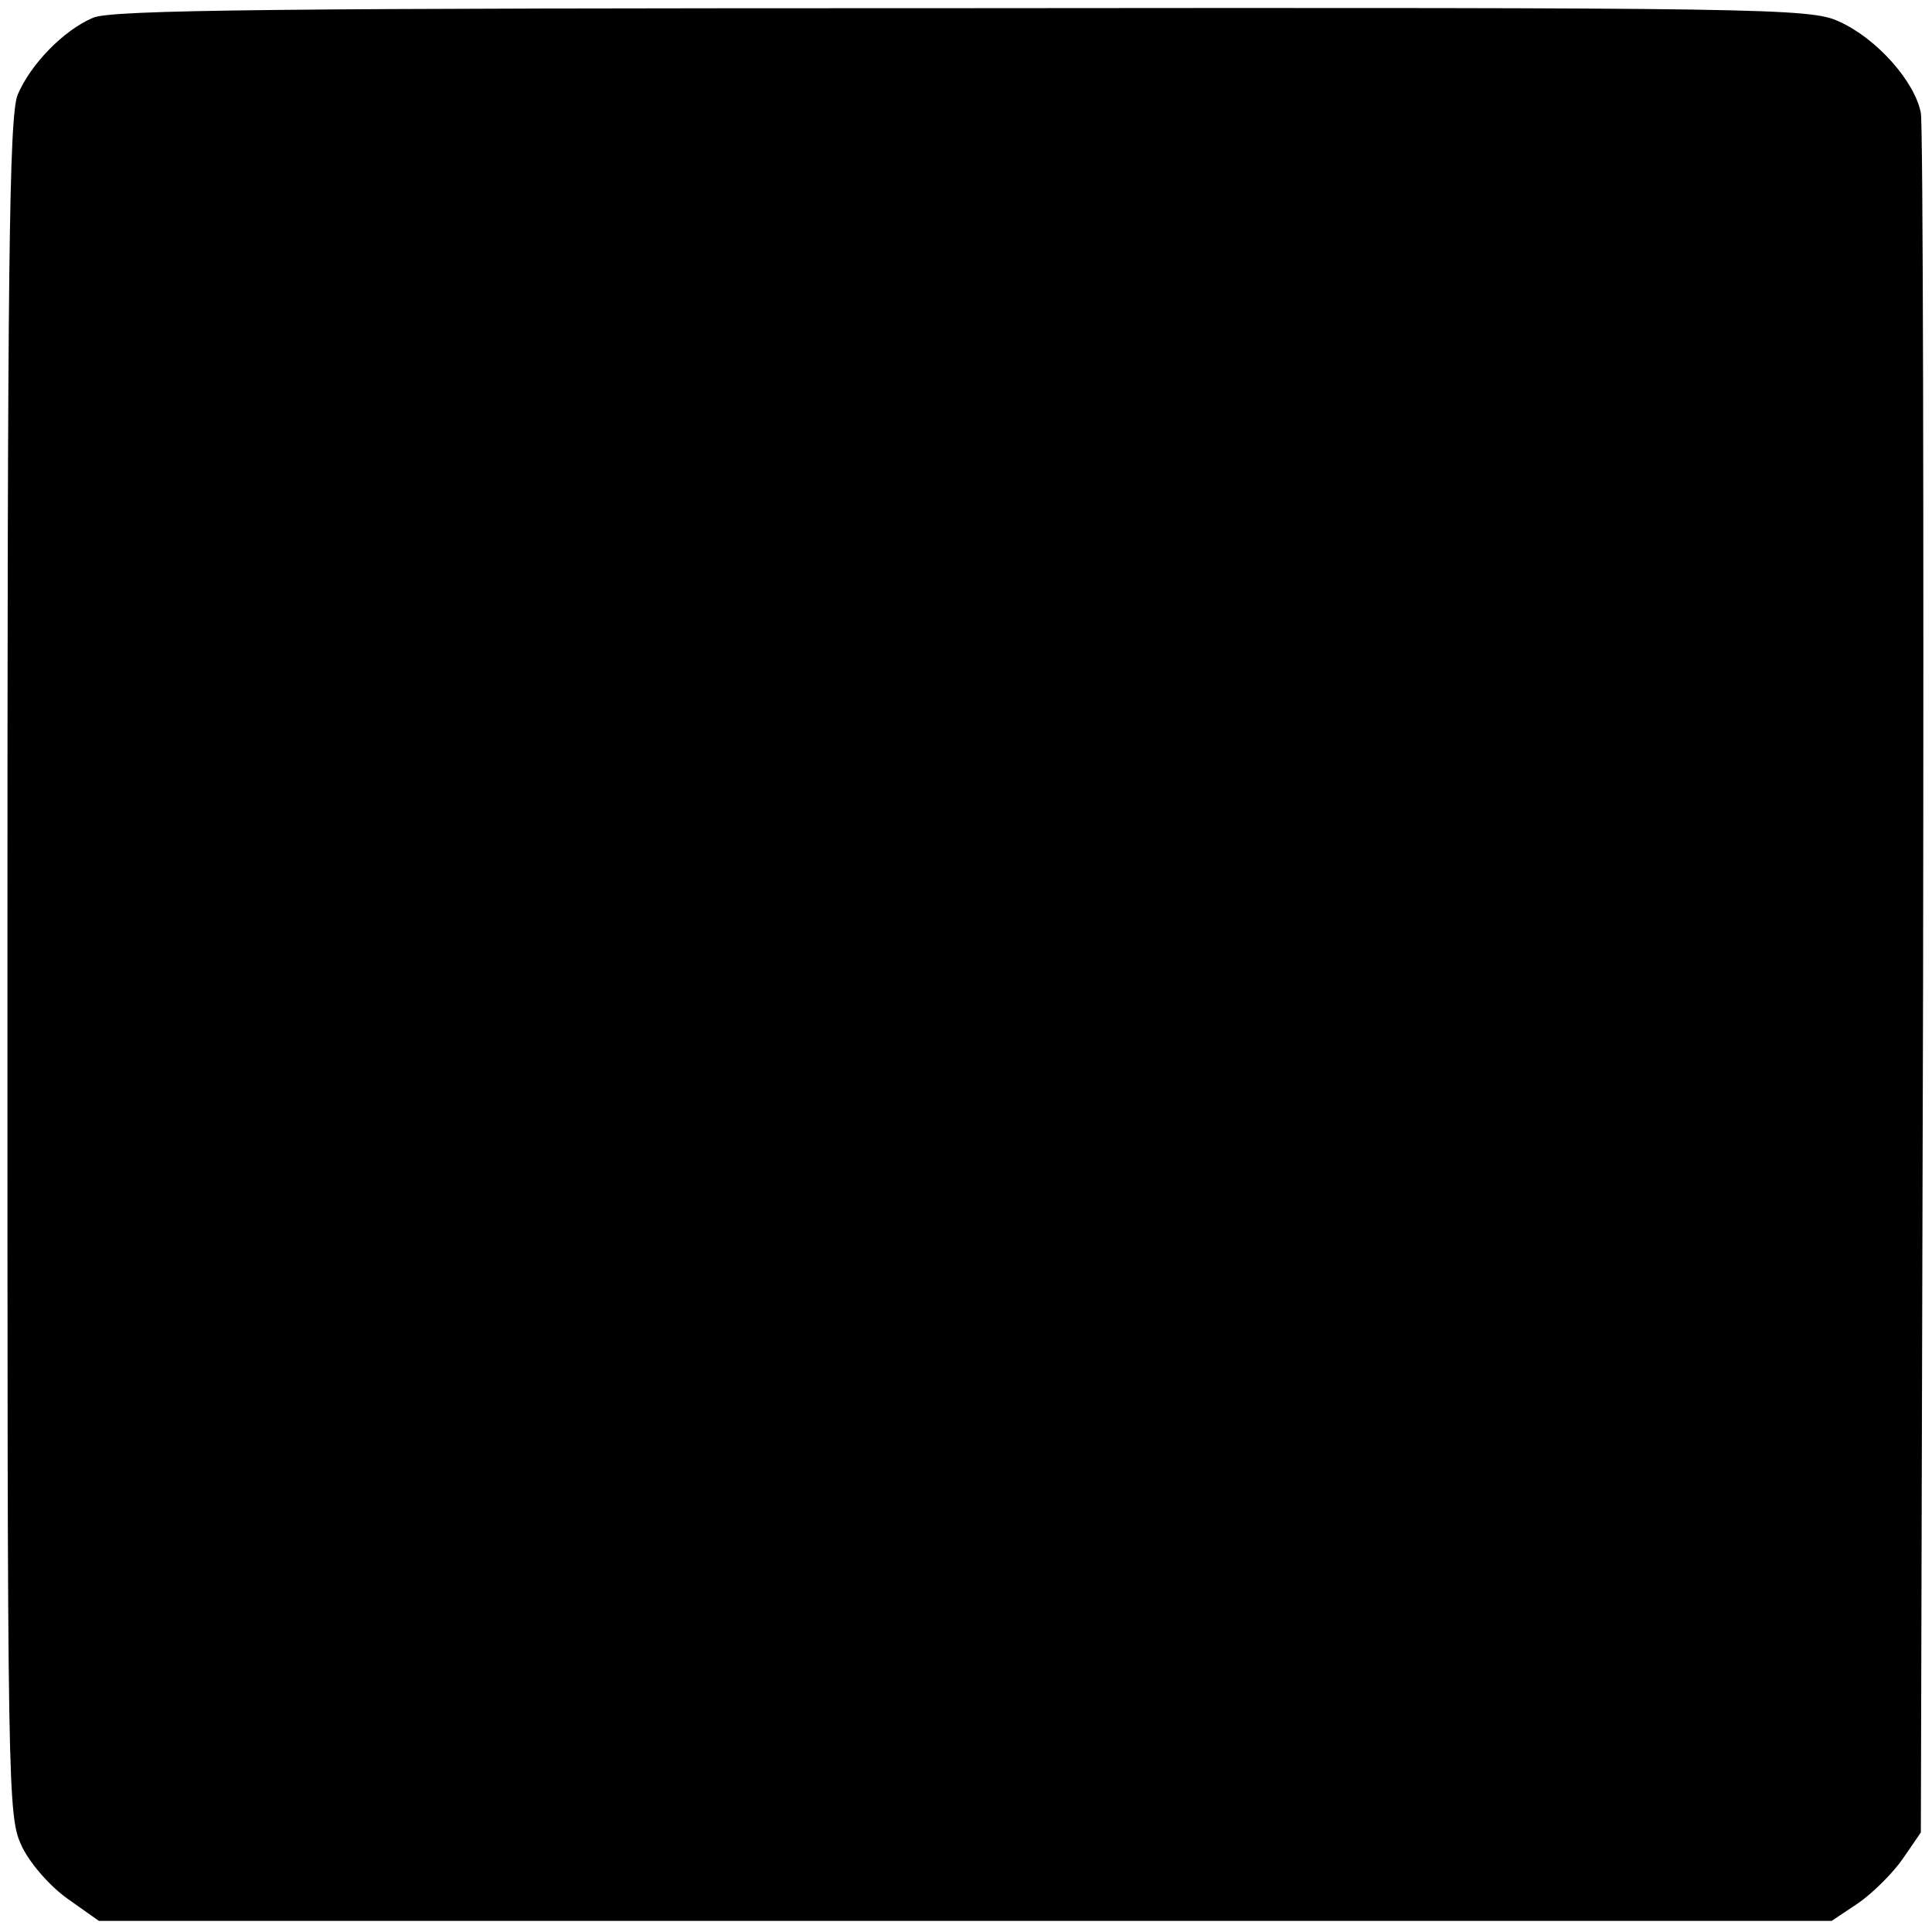
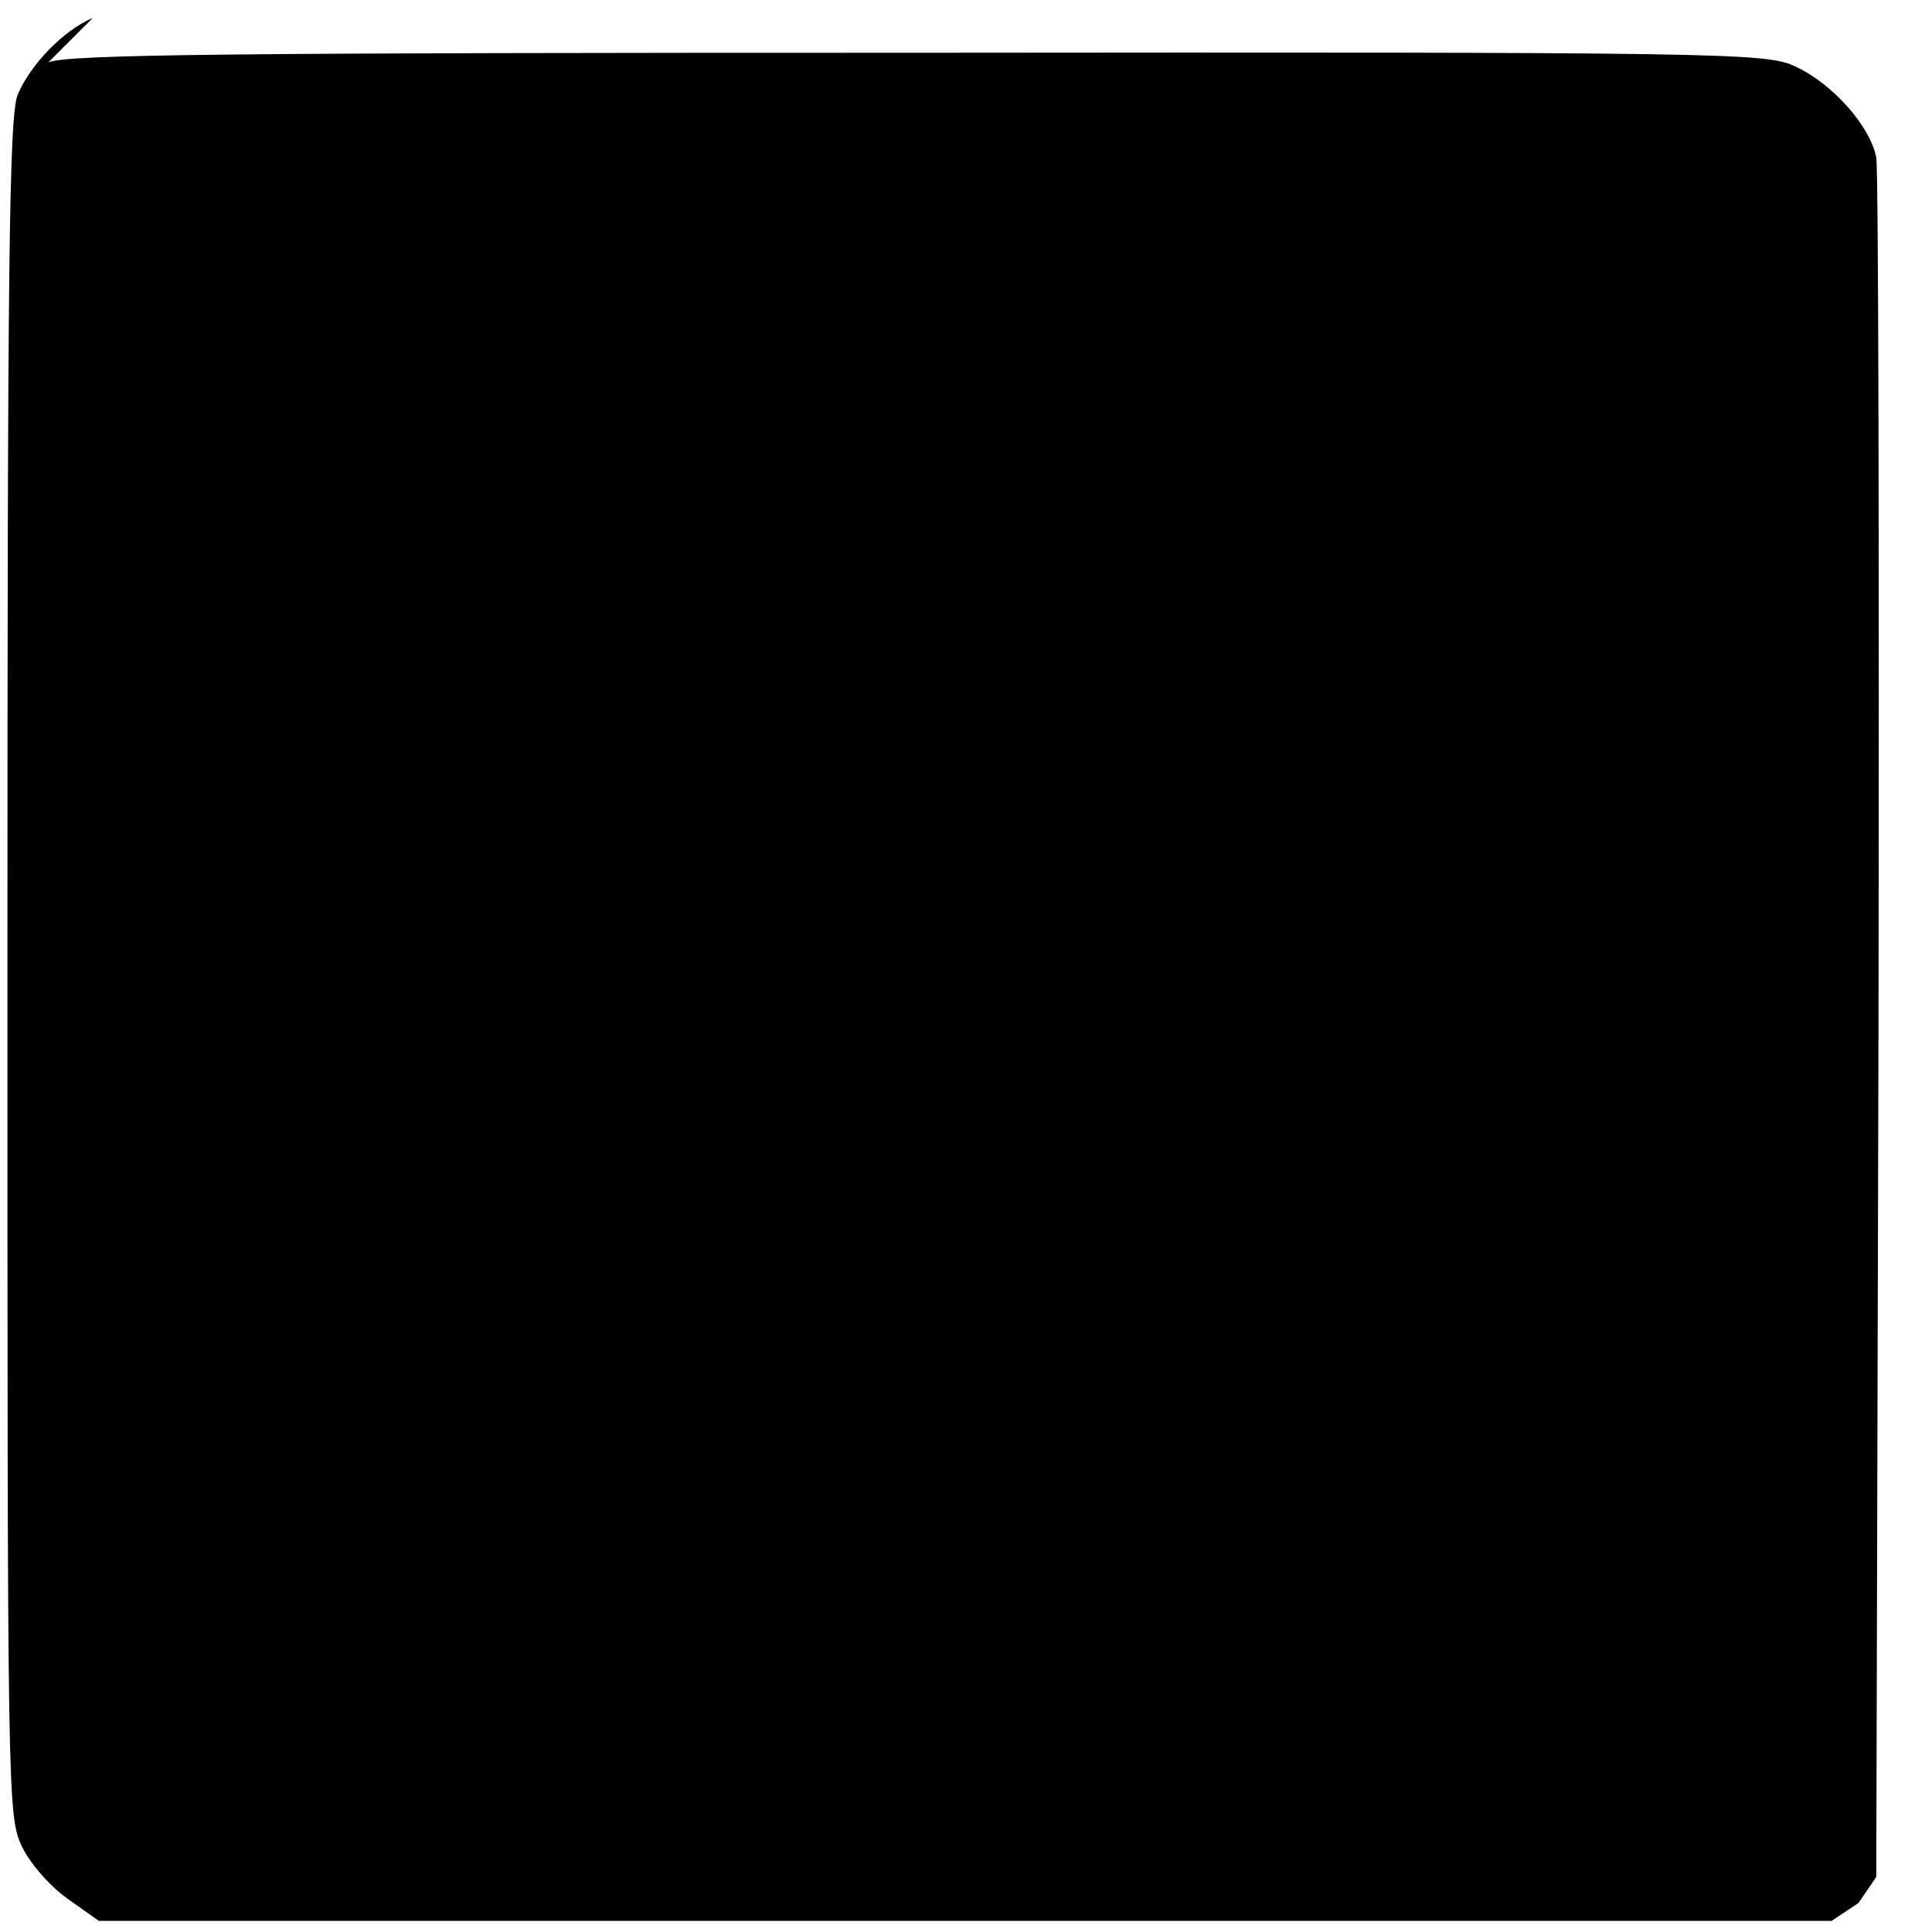
<svg xmlns="http://www.w3.org/2000/svg" version="1.0" width="260pt" height="260pt" viewBox="0 0 260 260" preserveAspectRatio="xMidYMid meet">
  <g transform="translate(0,260) scale(0.1,-0.1)" fill="#000000" stroke="none">
-     <path d="M125 2576 c-40 -17 -84 -63 -101 -103 -12 -27 -14 -234 -14 -1175 0 -1128 0 -1142 20 -1184 12 -24 39 -54 62 -70 l41 -29 1166 0 1166 0 36 24 c20 14 47 41 60 60 l24 35 3 1140 c1 628 0 1156 -3 1174 -8 42 -59 100 -110 123 -38 18 -98 19 -1180 18 -923 0 -1146 -2 -1170 -13z" />
+     <path d="M125 2576 c-40 -17 -84 -63 -101 -103 -12 -27 -14 -234 -14 -1175 0 -1128 0 -1142 20 -1184 12 -24 39 -54 62 -70 l41 -29 1166 0 1166 0 36 24 l24 35 3 1140 c1 628 0 1156 -3 1174 -8 42 -59 100 -110 123 -38 18 -98 19 -1180 18 -923 0 -1146 -2 -1170 -13z" />
  </g>
</svg>